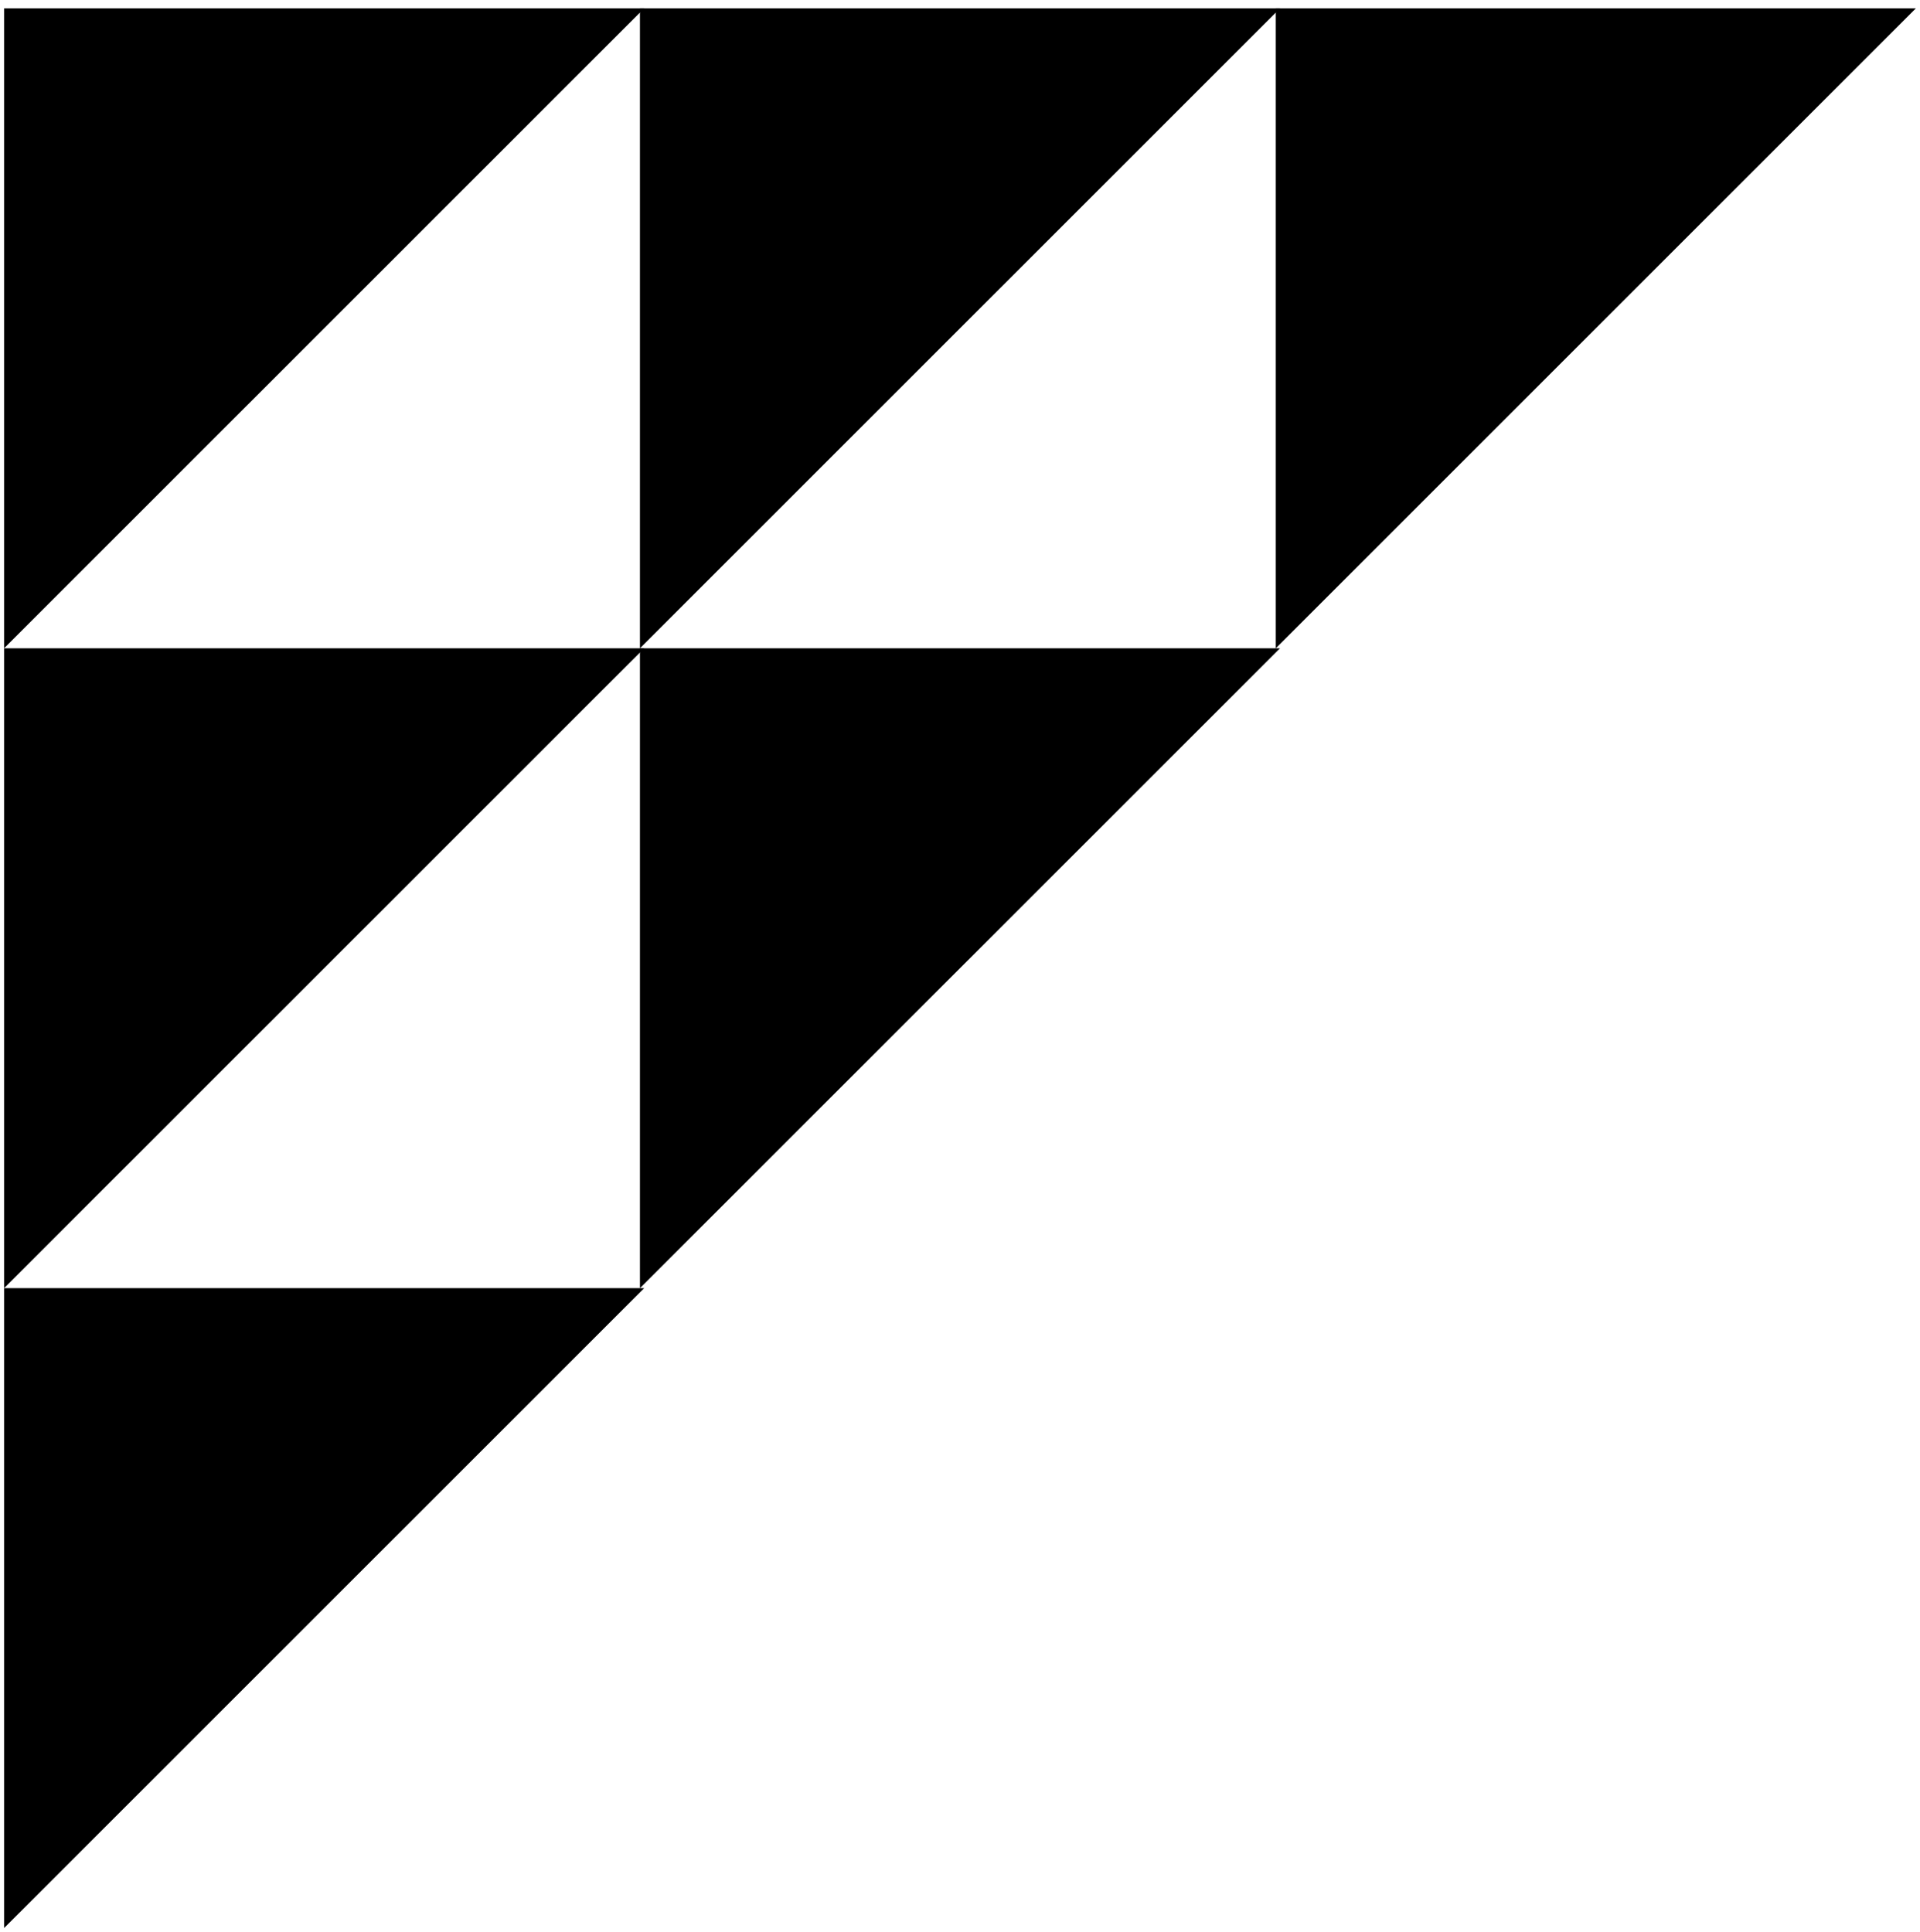
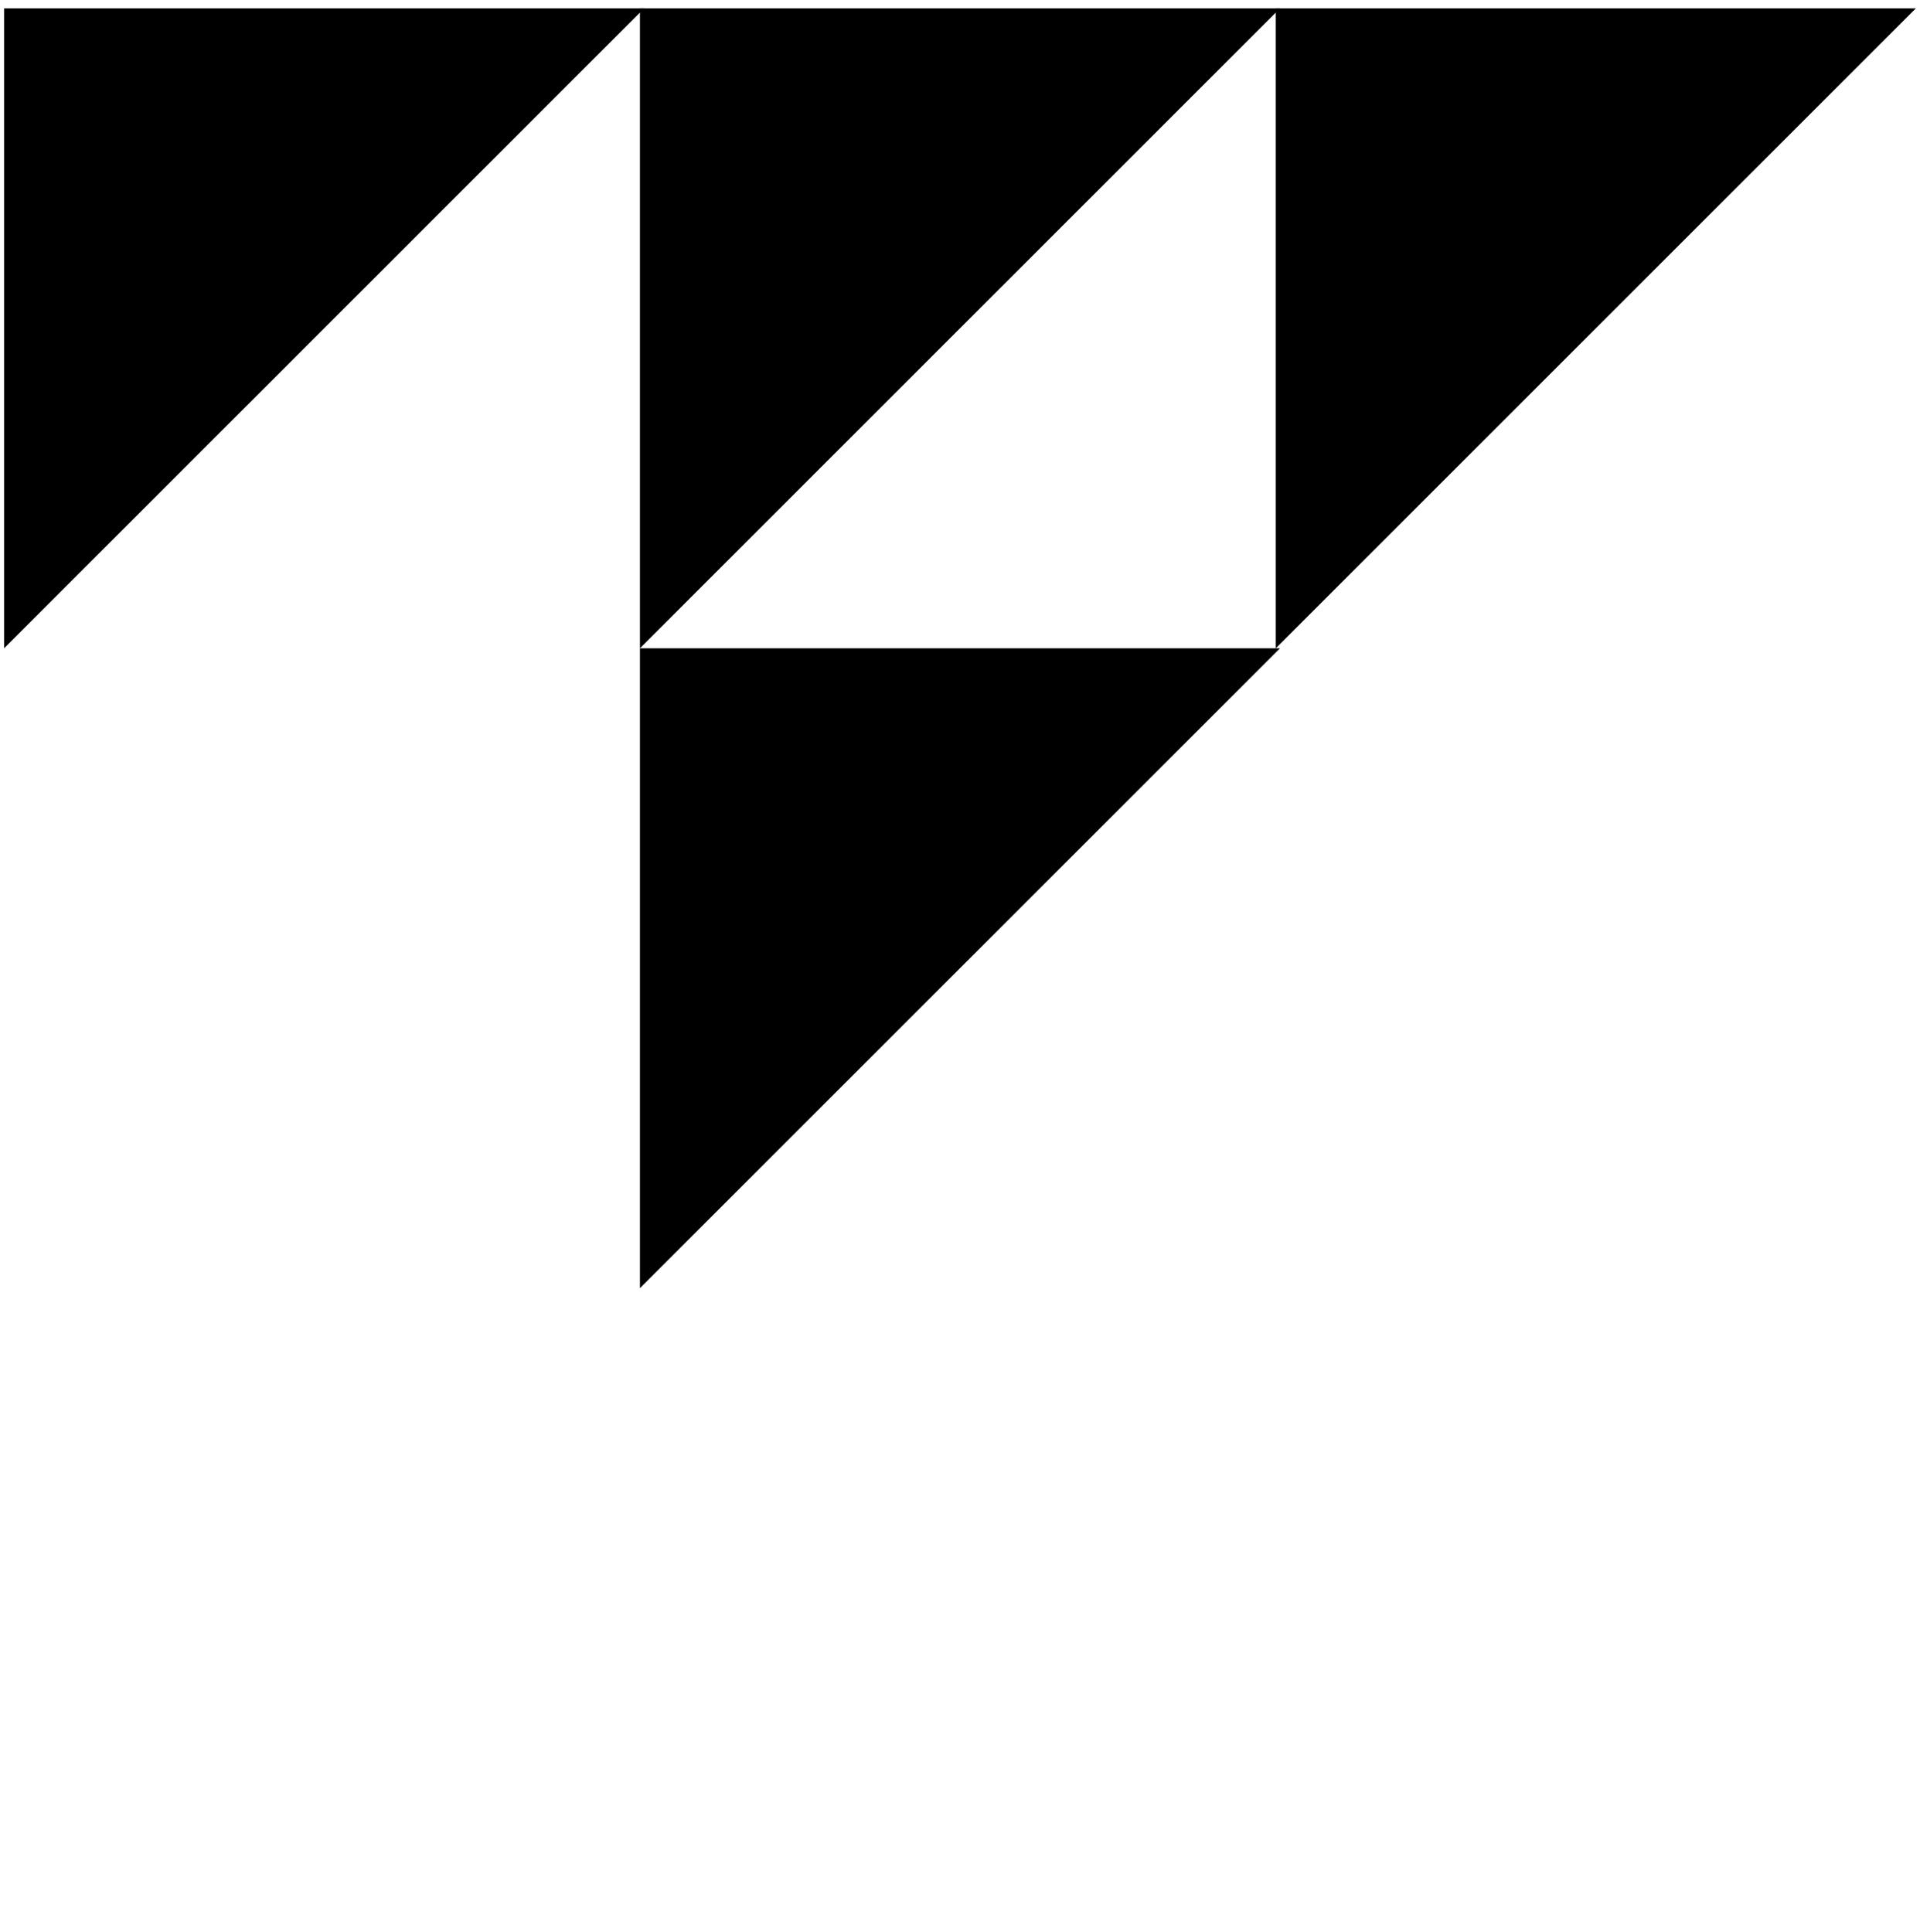
<svg xmlns="http://www.w3.org/2000/svg" width="154" height="155" viewBox="0 0 154 155" fill="none">
  <path d="M51.668 0.67L0.329 52.005L0.329 0.67L51.668 0.67Z" fill="black" />
  <path d="M102.668 0.67L51.329 52.005L51.329 0.67L102.668 0.67Z" fill="black" />
  <path d="M153.668 0.67L102.329 52.005L102.329 0.67L153.668 0.67Z" fill="black" />
-   <path d="M51.668 52.005L0.329 103.337L0.329 52.005L51.668 52.005Z" fill="black" />
  <path d="M102.668 52.005L51.329 103.337L51.329 52.005L102.668 52.005Z" fill="black" />
-   <path d="M51.668 103.337L0.329 154.669L0.329 103.337L51.668 103.337Z" fill="black" />
+   <path d="M51.668 103.337L0.329 154.669L51.668 103.337Z" fill="black" />
</svg>